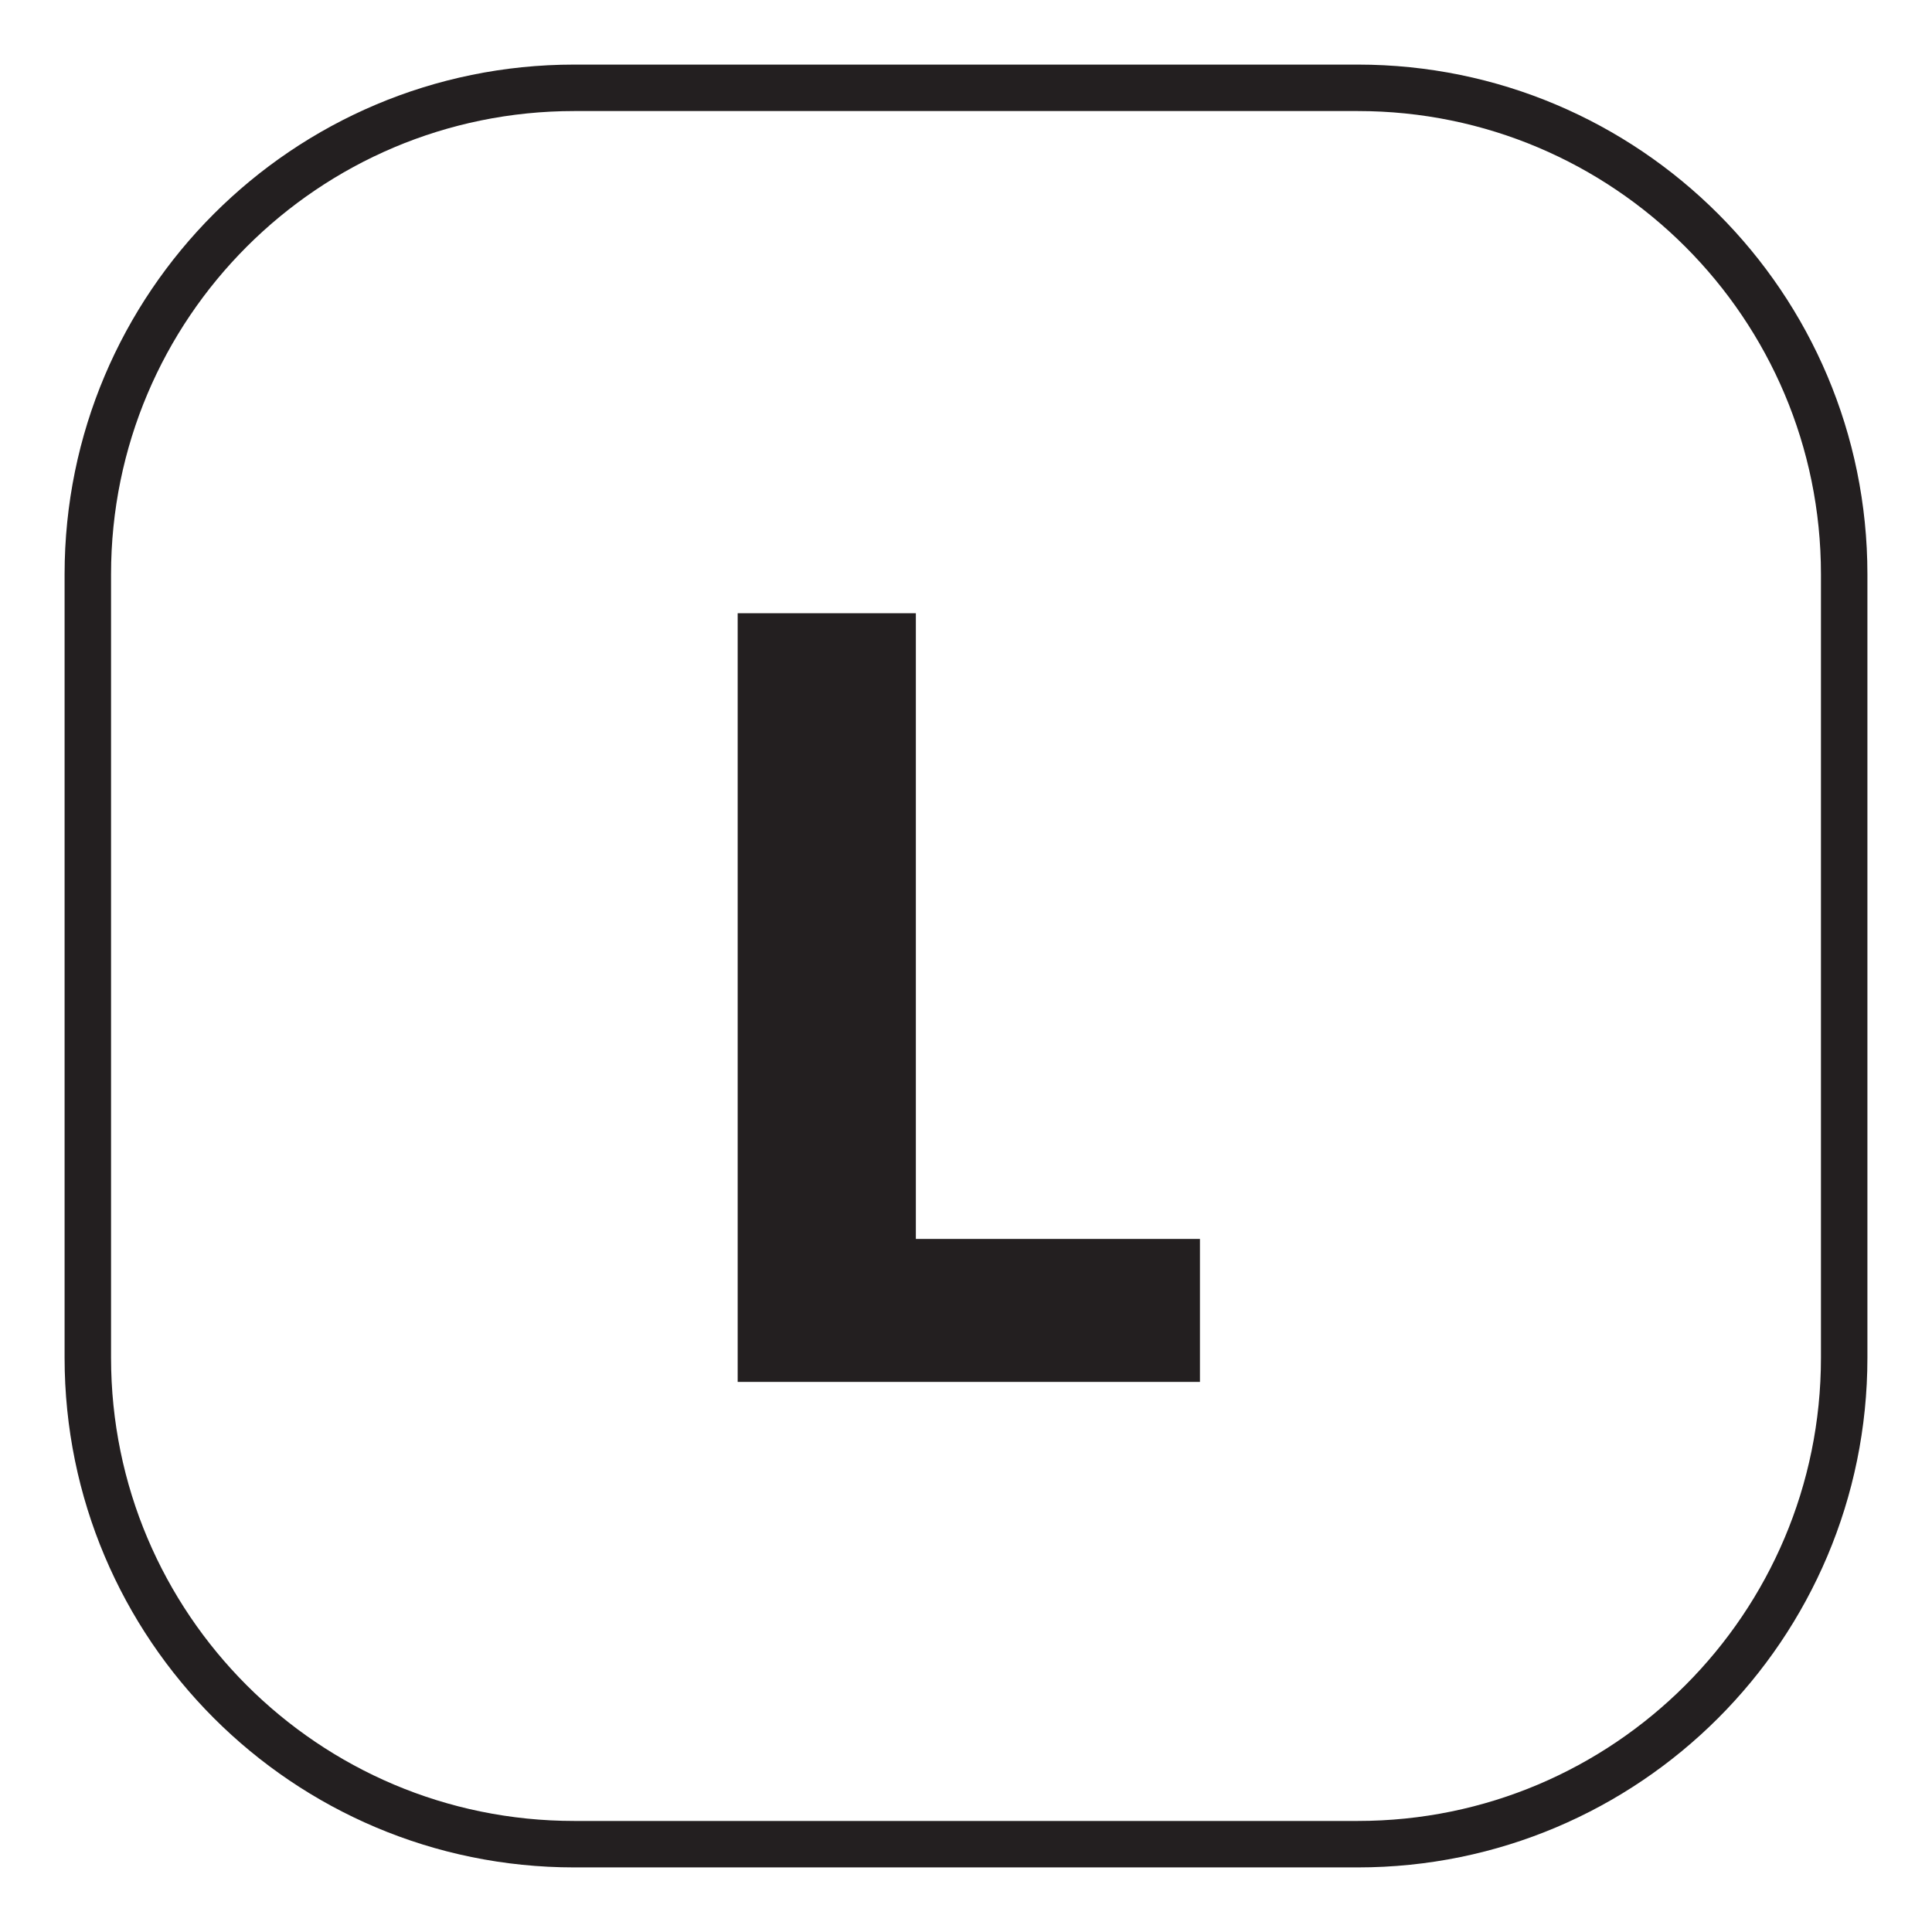
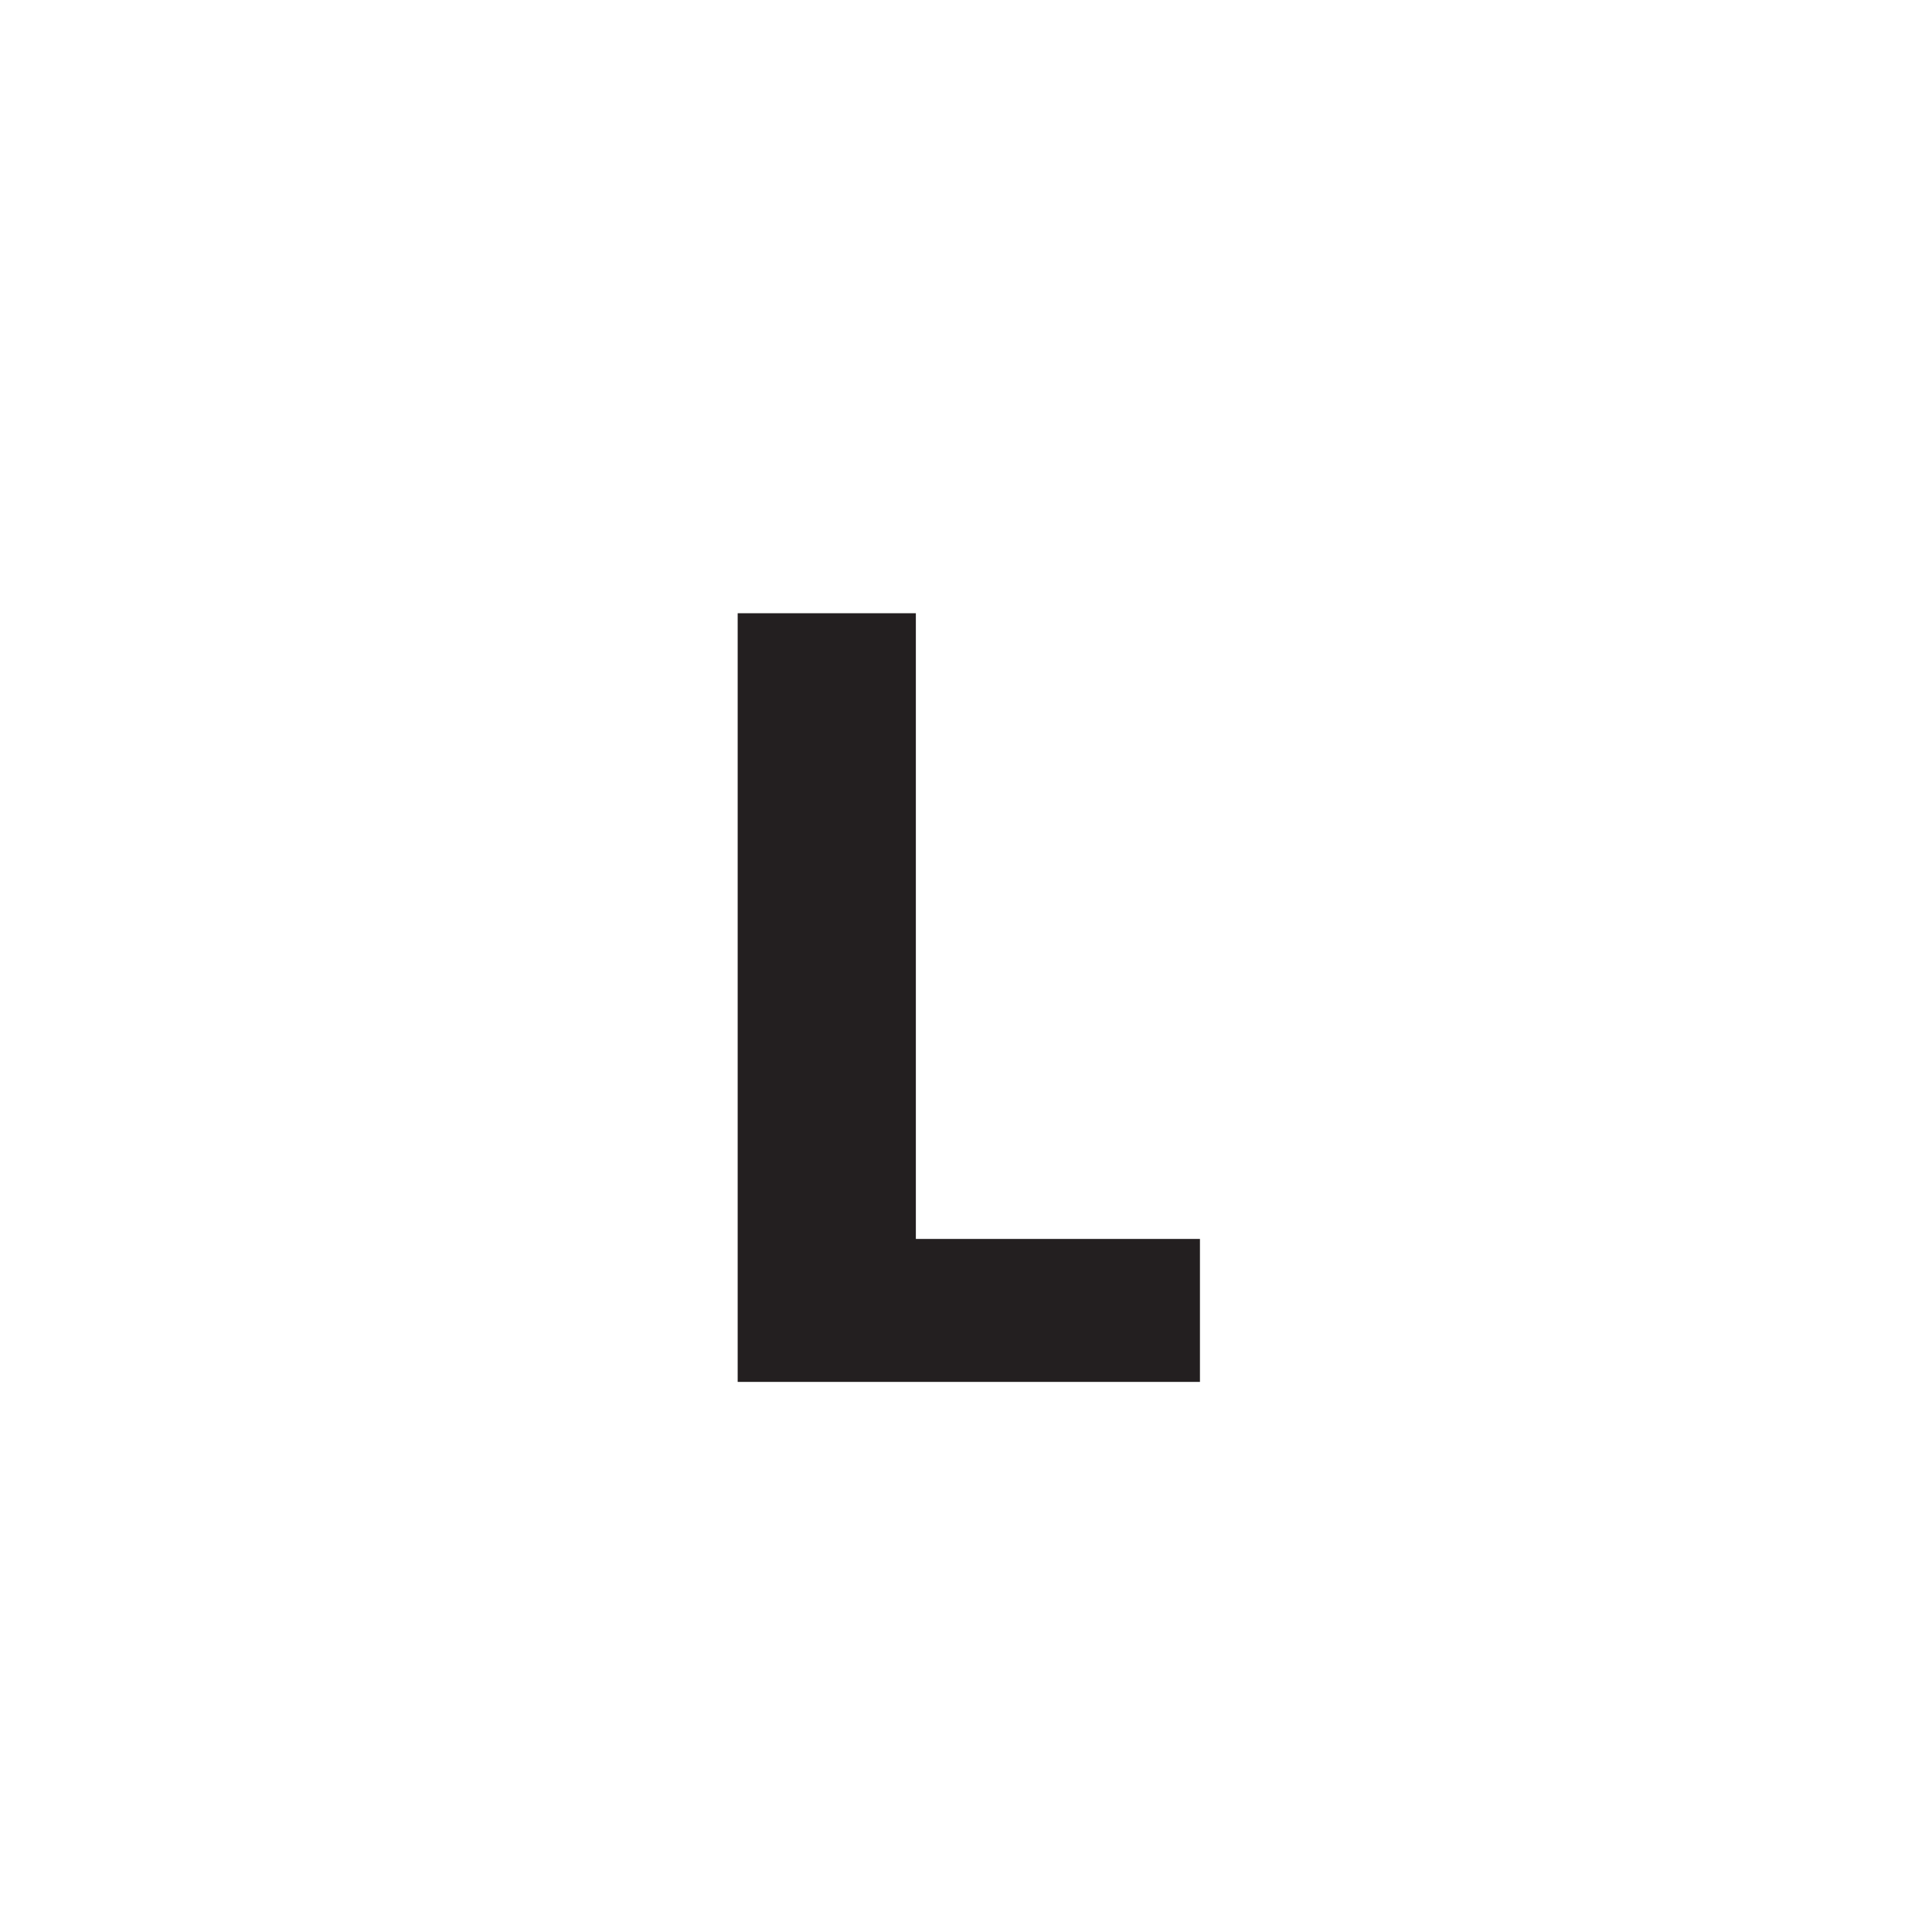
<svg xmlns="http://www.w3.org/2000/svg" width="22" height="22" viewBox="0 0 22 22" fill="none">
-   <path d="M15.461 1H6.539C3.48 1 1 3.48 1 6.539V15.461C1 18.52 3.48 21 6.539 21H15.461C18.52 21 21 18.52 21 15.461V6.539C21 3.48 18.52 1 15.461 1Z" stroke="#231F20" stroke-width="0.529" stroke-miterlimit="10" />
  <path d="M10.429 14.108H13.664V15.736H8.4V6.983H10.429V14.108Z" fill="#231F20" />
</svg>